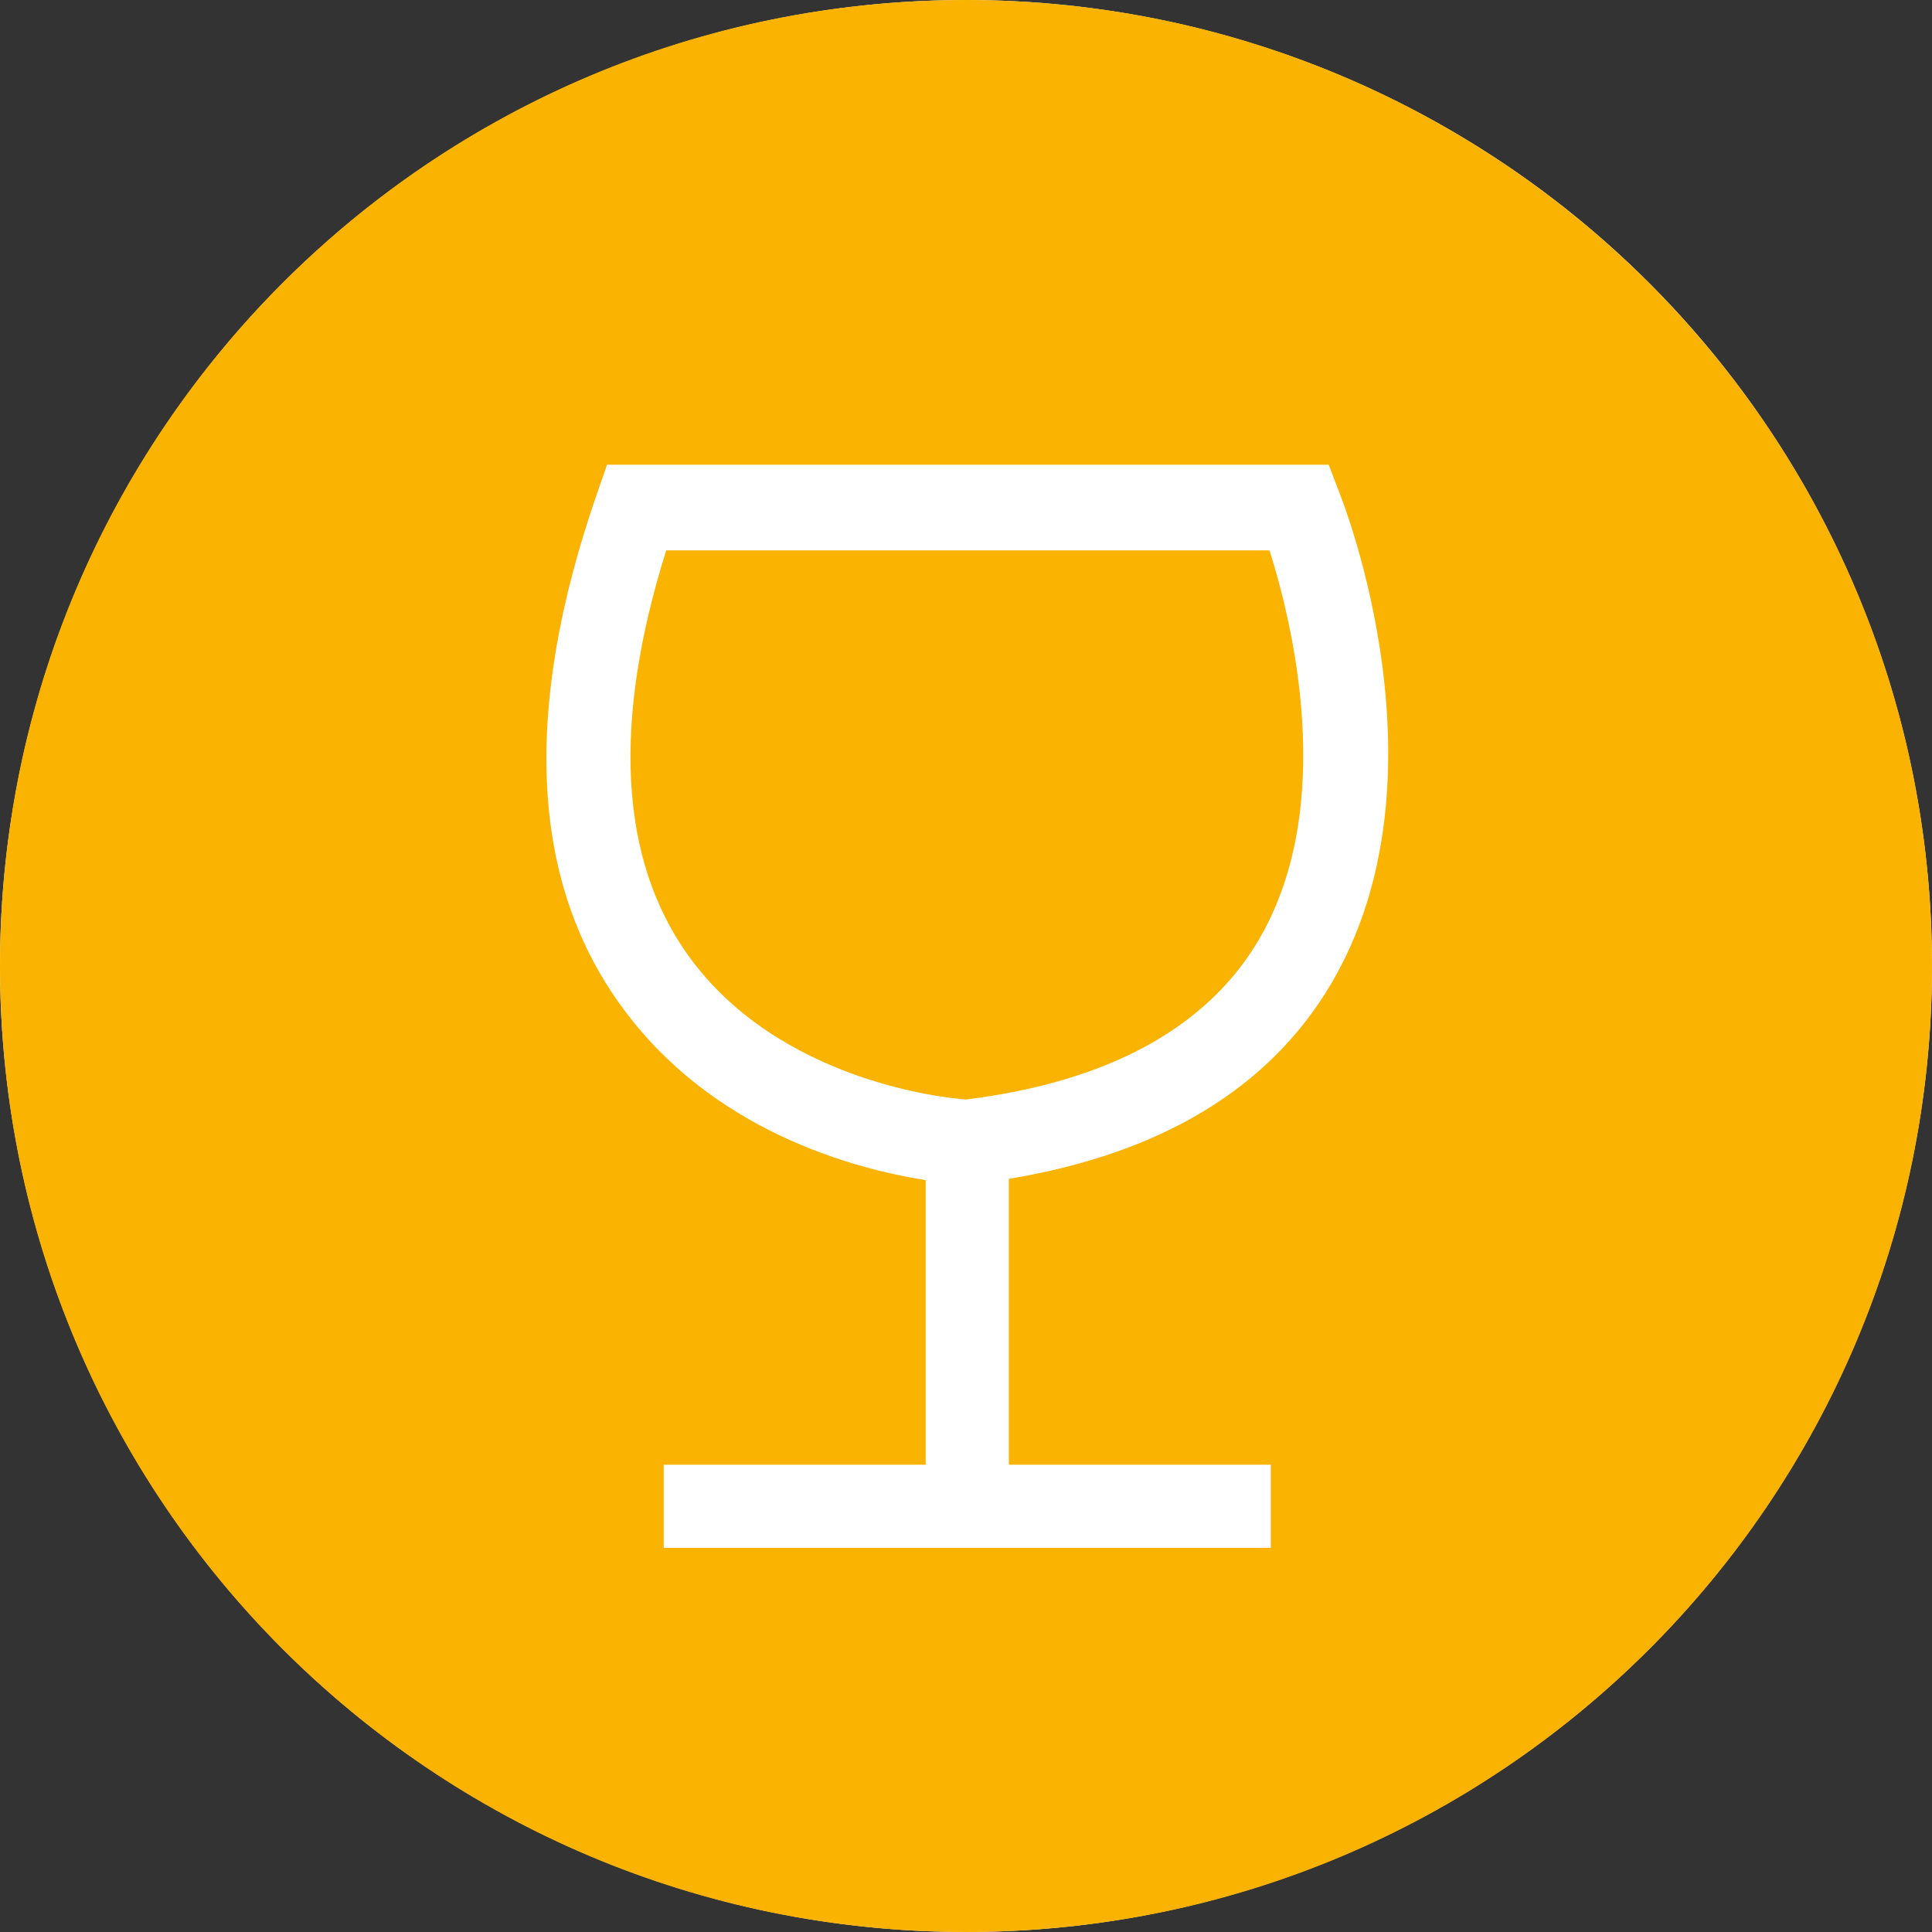
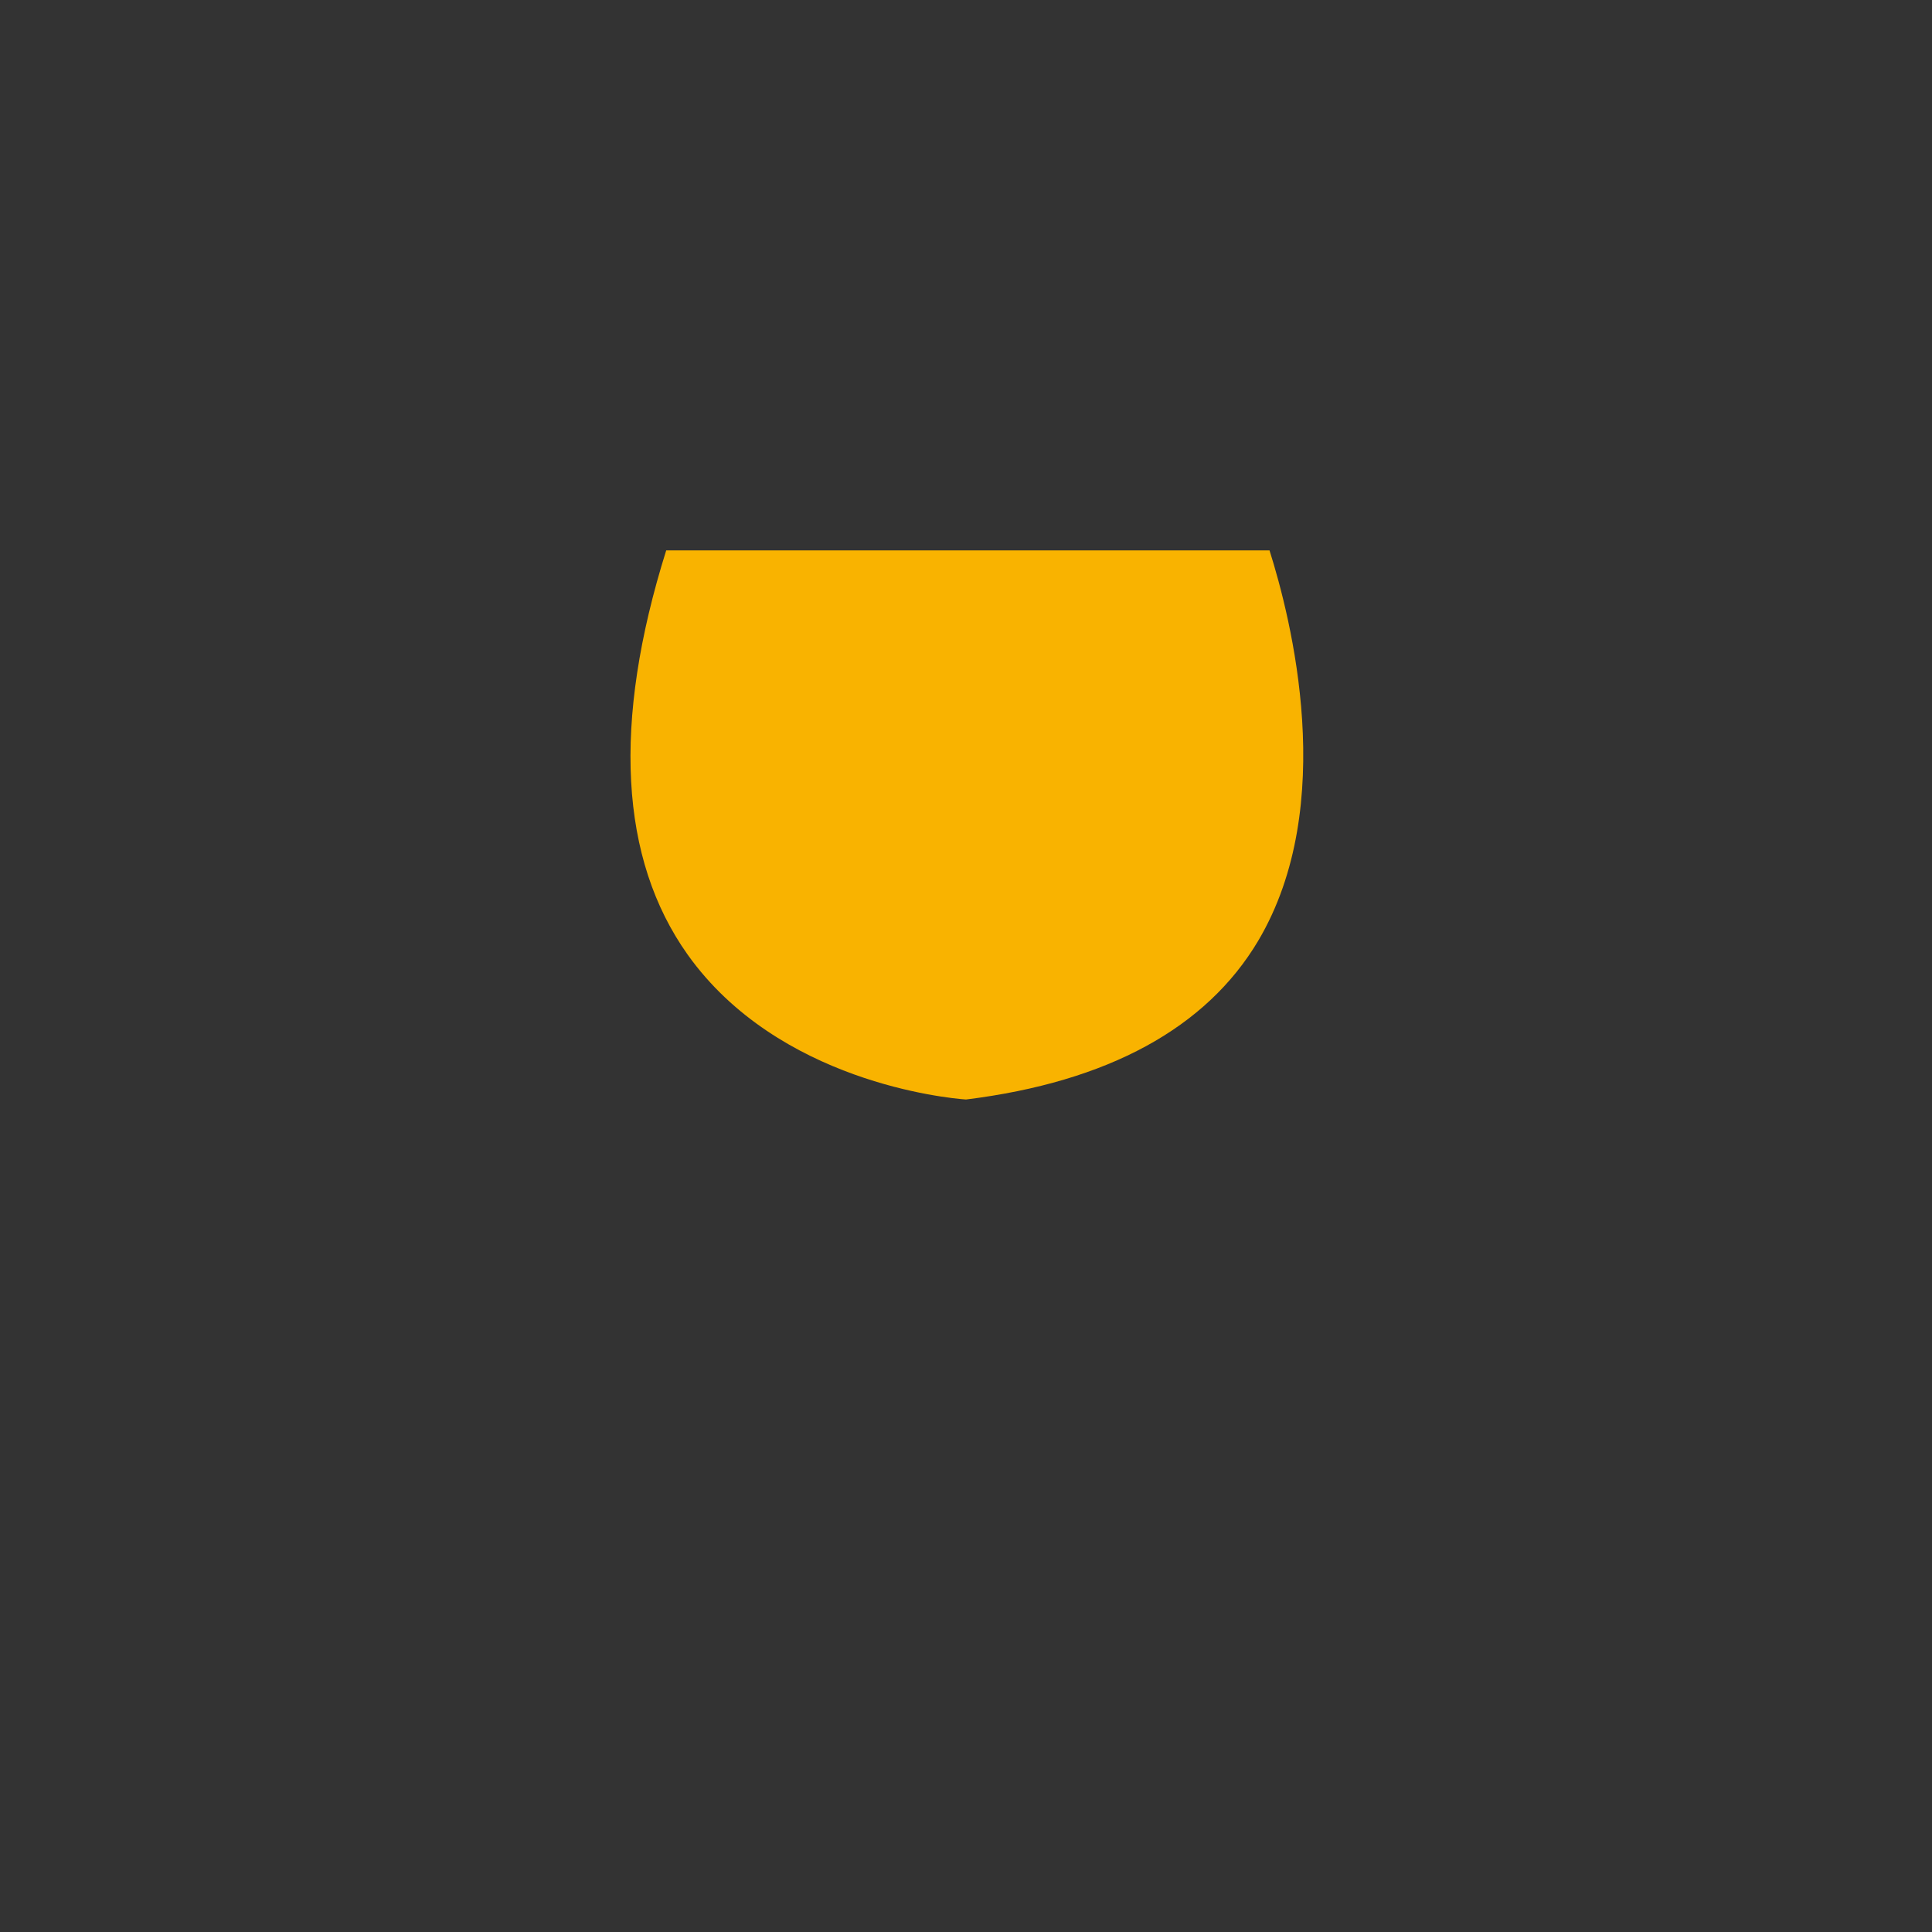
<svg xmlns="http://www.w3.org/2000/svg" width="30" height="30" viewBox="0 0 30 30" fill="none">
  <rect x="0" y="0" width="30" height="30" fill="#333333" stroke="none" />
-   <ellipse cx="15" cy="15" rx="15" ry="15" fill="white" />
  <path d="M10.345 8.546C9.504 11.226 9.622 13.338 10.678 14.824C12.086 16.799 14.707 17.053 15 17.073C17.21 16.799 18.735 15.958 19.537 14.609C20.789 12.497 20.046 9.602 19.713 8.546H10.345Z" fill="#F9B300" />
-   <path d="M15 0C6.708 0 0 6.708 0 15C0 23.292 6.708 30 15 30C23.292 30 30 23.292 30 15C30 6.708 23.273 0 15 0ZM20.671 15.274C19.713 16.897 18.031 17.914 15.665 18.305V22.744H19.733V24.035H10.306V22.744H14.374V18.325C13.259 18.149 11.03 17.562 9.622 15.587C8.233 13.651 8.116 10.991 9.27 7.666L9.426 7.216H20.632L20.789 7.627C20.867 7.823 22.549 12.086 20.671 15.274Z" fill="#F9B300" />
</svg>